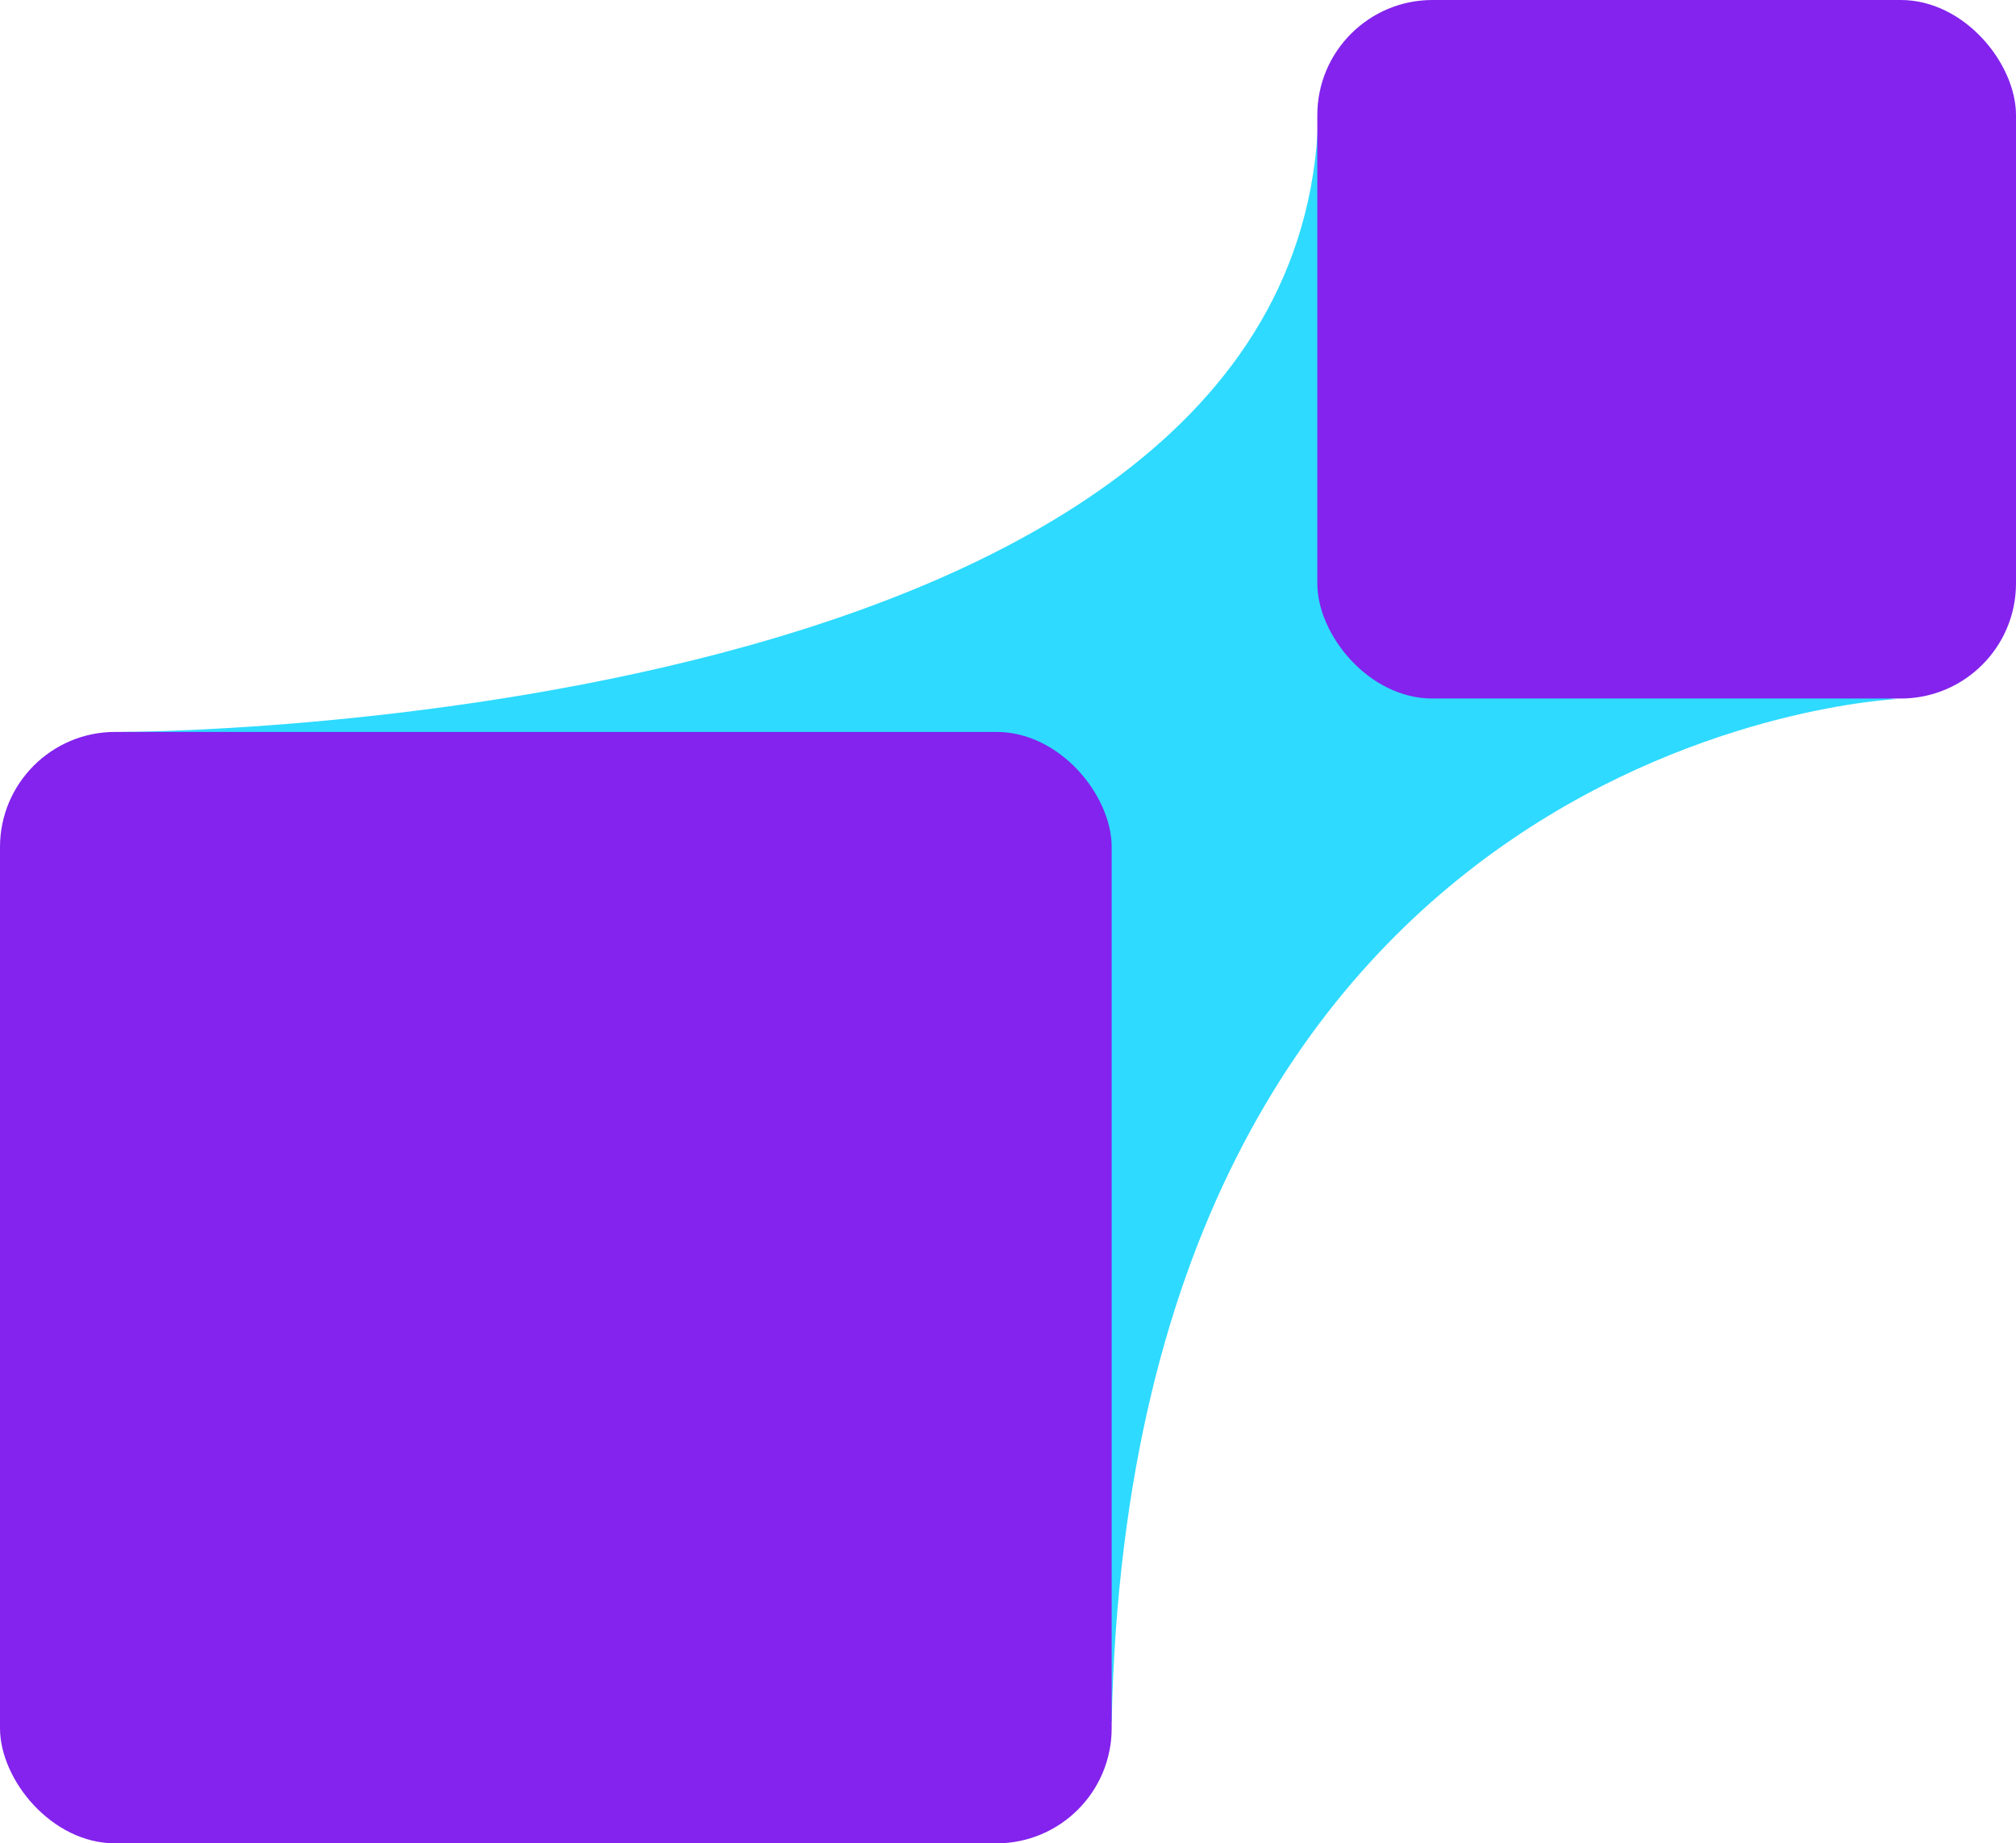
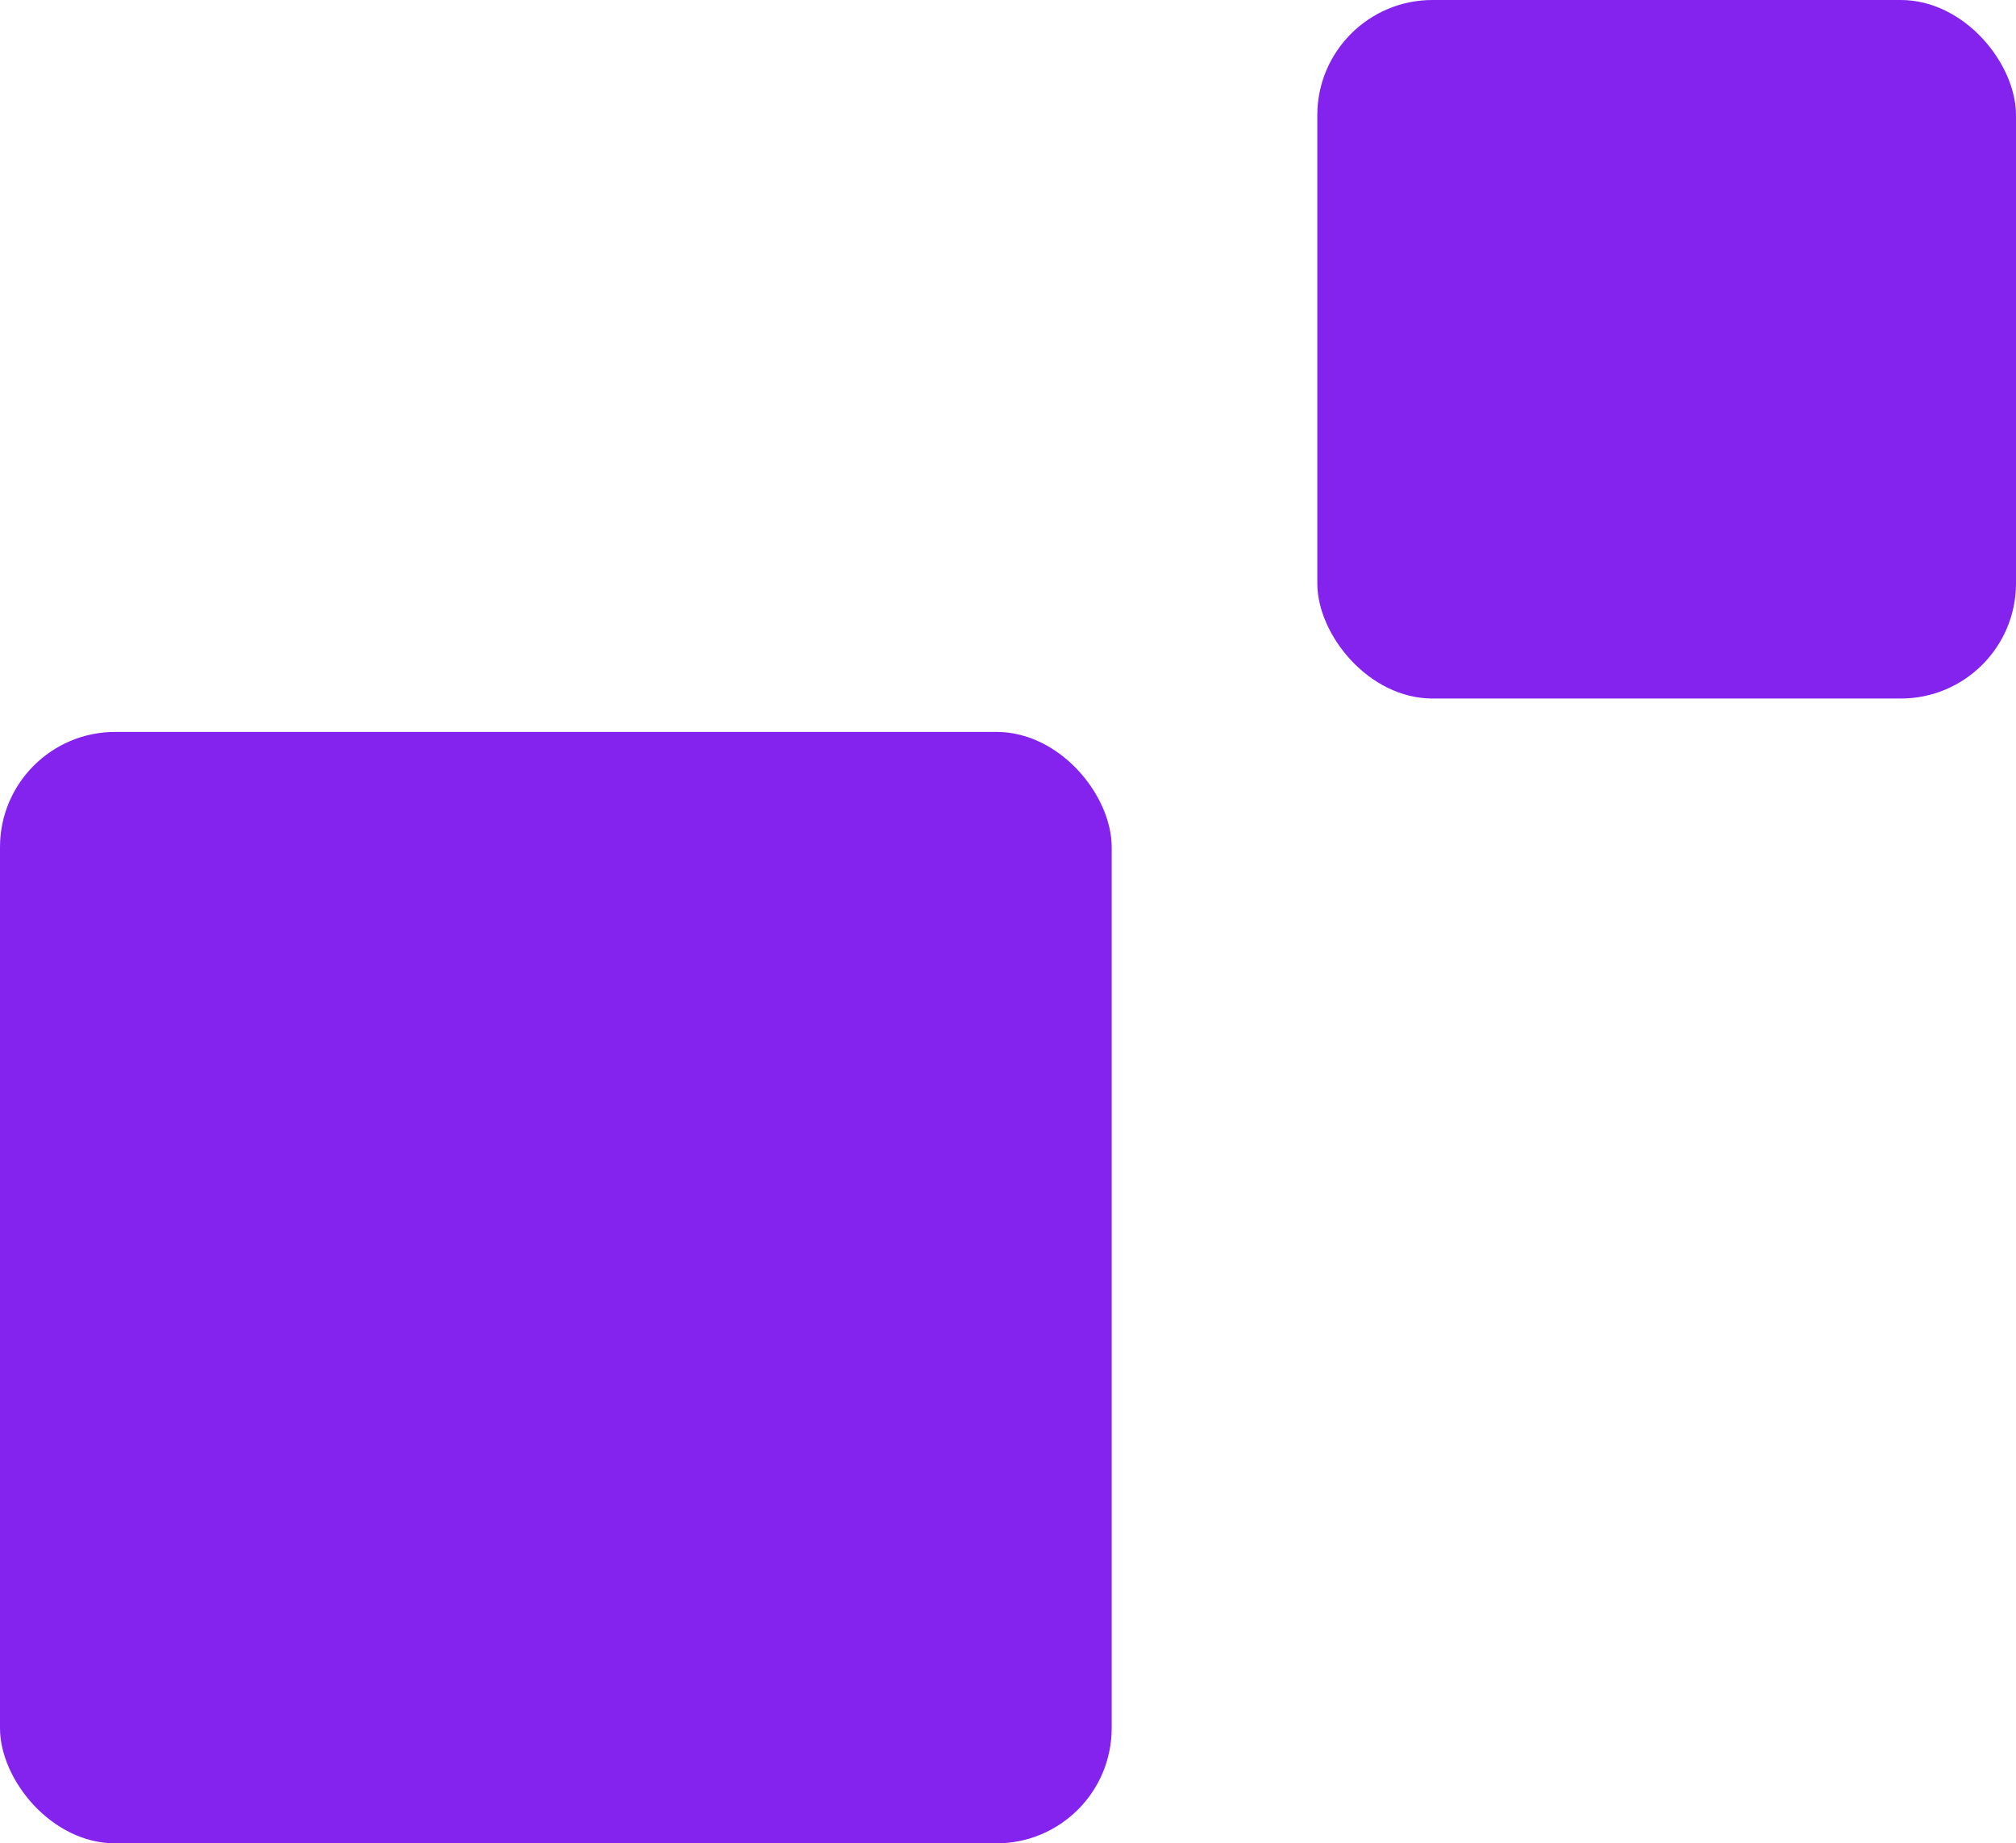
<svg xmlns="http://www.w3.org/2000/svg" id="Layer_1" data-name="Layer 1" width="35" height="32.01" viewBox="0 0 35 32.01">
  <title>keep-subscriptions-flexible</title>
-   <path d="M2.12,14.2s20.75,0,20.77-10.91L24,11.66l1.28,1.12,7.65.85S19.66,14.2,19.3,31.39Z" transform="translate(0 -1.49)" style="fill:#2edaff" />
  <rect y="12.71" width="19.3" height="19.3" rx="2" style="fill:#8323ed" />
  <rect x="22.87" width="12.13" height="12.13" rx="2" style="fill:#8323ed" />
</svg>